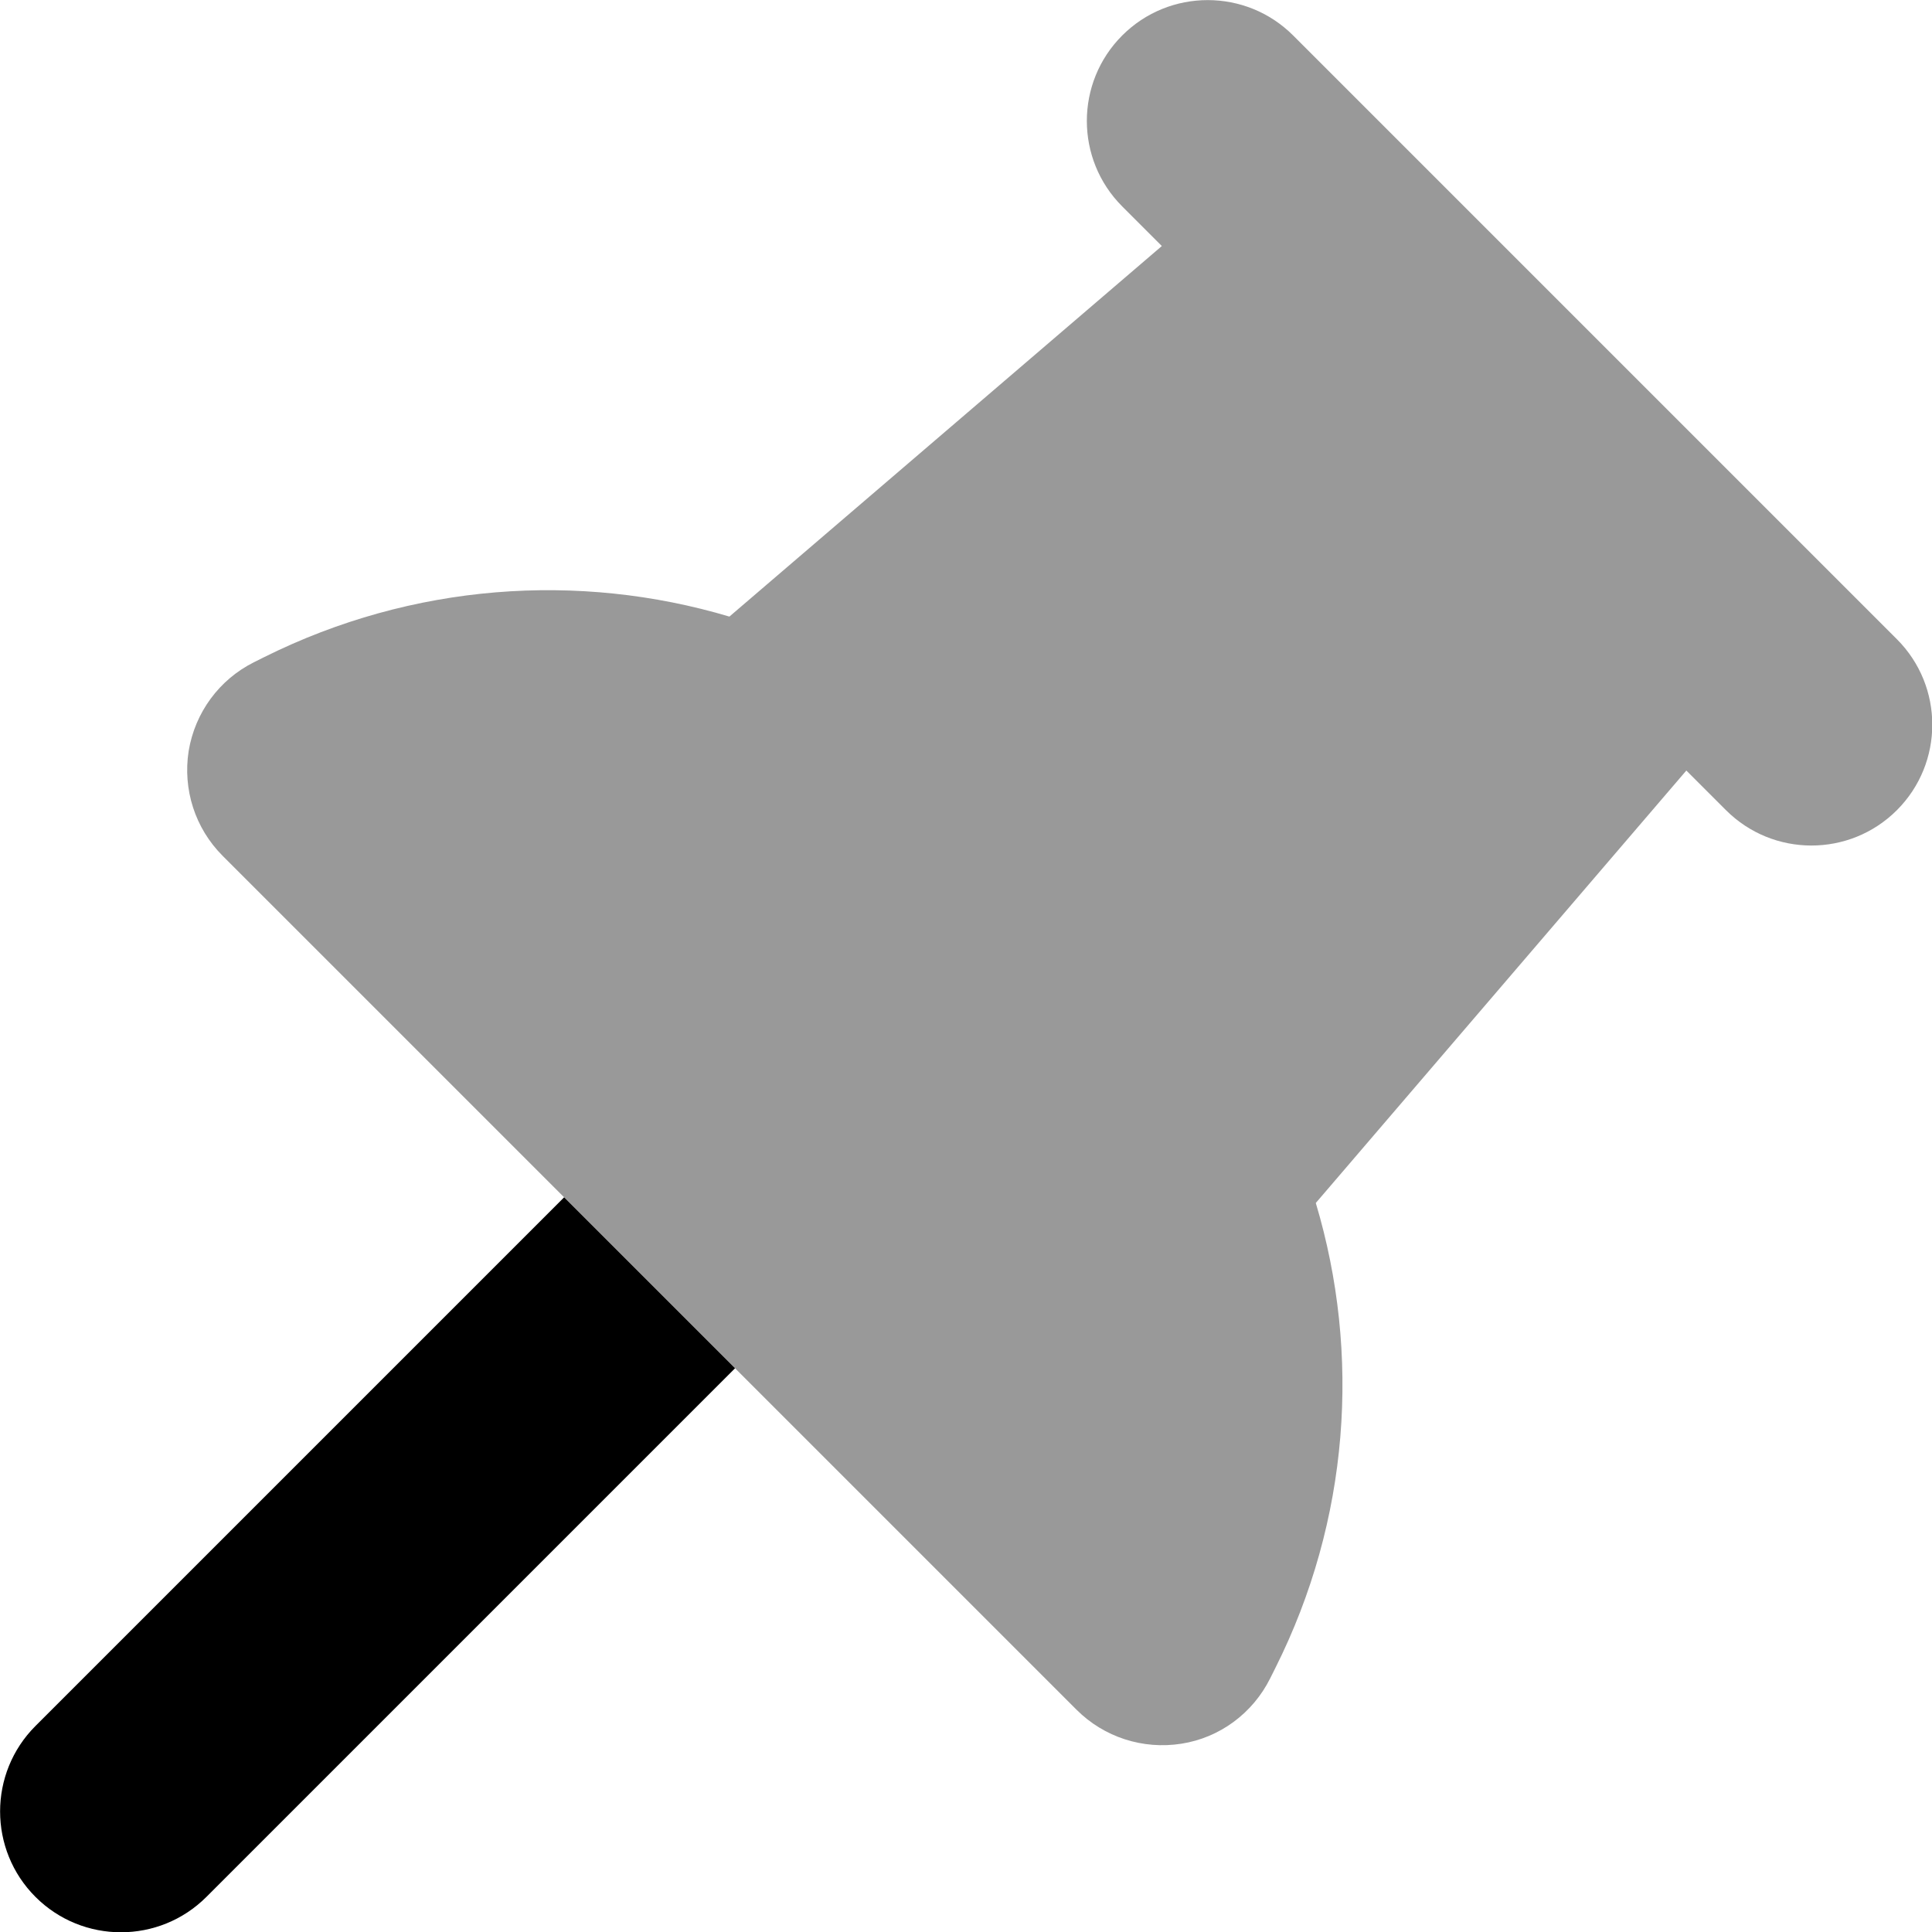
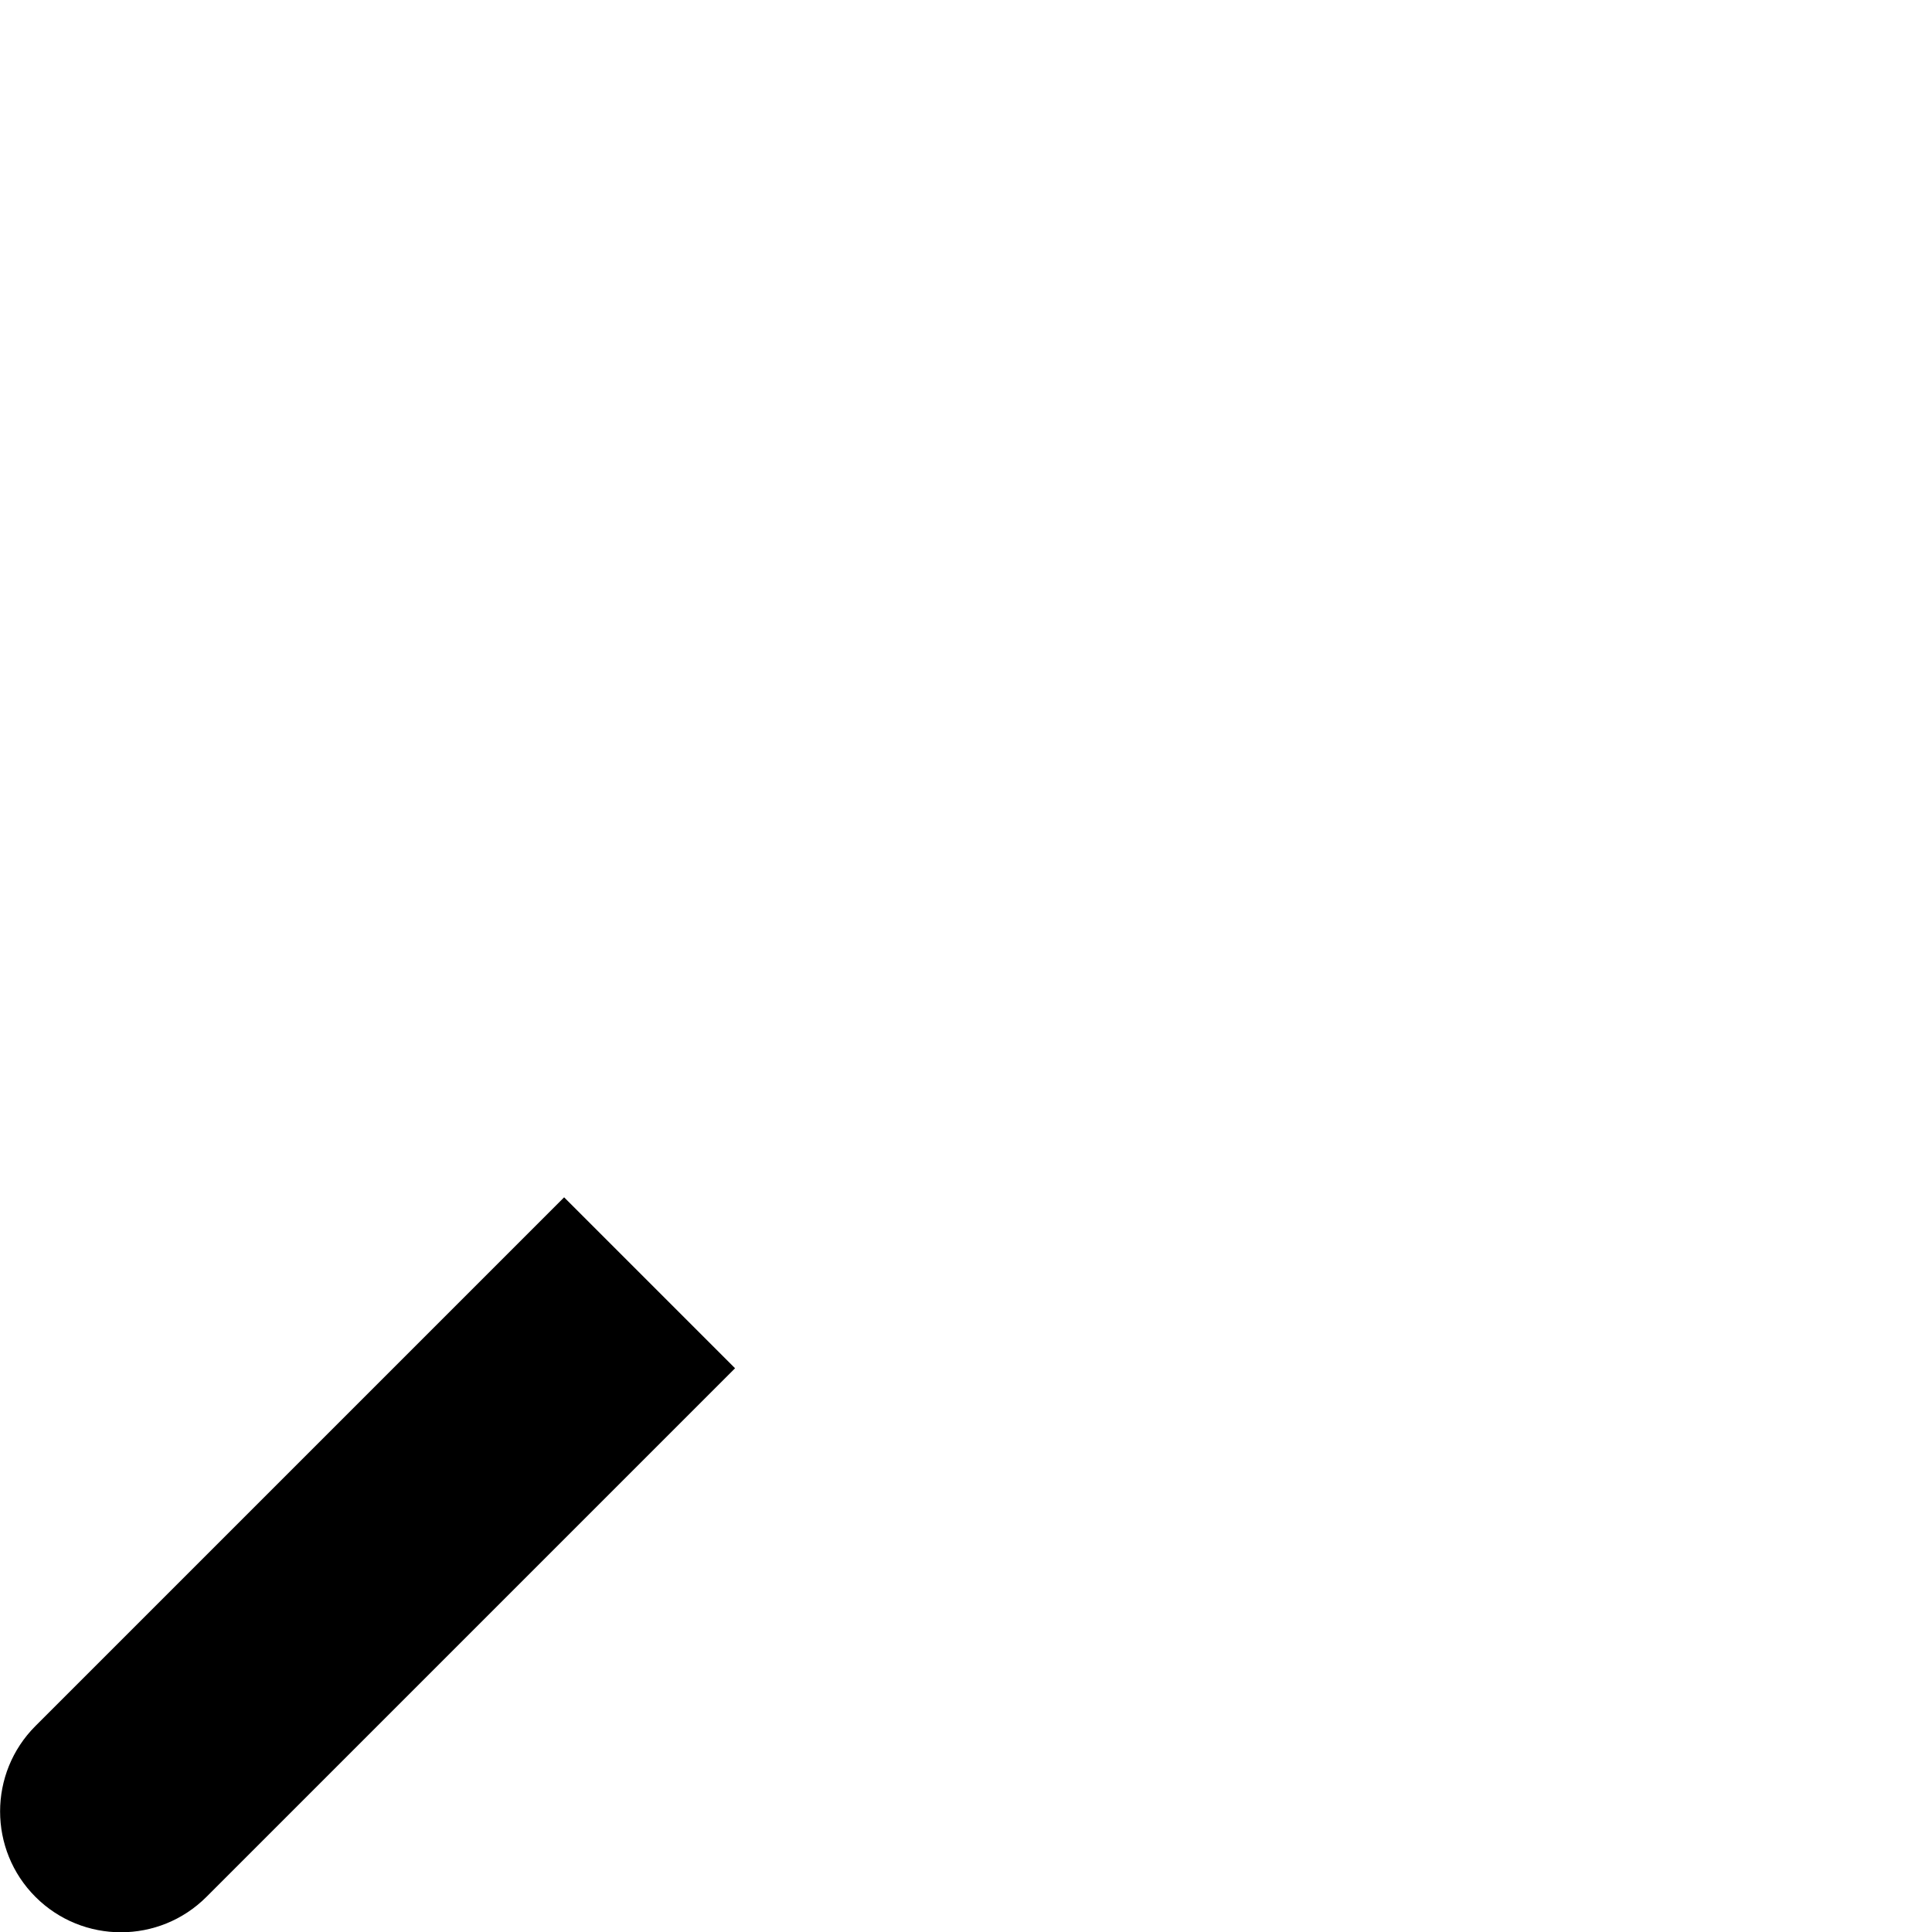
<svg xmlns="http://www.w3.org/2000/svg" viewBox="0 0 512 512">
-   <path opacity=".4" fill="currentColor" d="M50 199c-1.6 10.2 1.7 20.5 9 27.8 143.3 143.3 150.9 150.9 226.3 226.3 7.3 7.3 17.6 10.6 27.8 9s18.9-8.1 23.5-17.3l1.4-2.8c19.6-39.1 22.7-83.1 10.7-123.2l98.2-114.6 10.5 10.5c12.5 12.5 32.8 12.5 45.3 0s12.5-32.8 0-45.3l-160-160c-12.5-12.5-32.8-12.5-45.3 0s-12.5 32.8 0 45.3l10.5 10.5-114.6 98.2c-40-11.9-84-8.8-123.2 10.7l-2.8 1.4C58.1 180.1 51.7 188.8 50 199z" />
  <path fill="currentColor" d="M149.5 317.3L9.4 457.4c-12.5 12.5-12.5 32.8 0 45.3s32.8 12.5 45.3 0l140.1-140.1-45.3-45.3z" />
</svg>